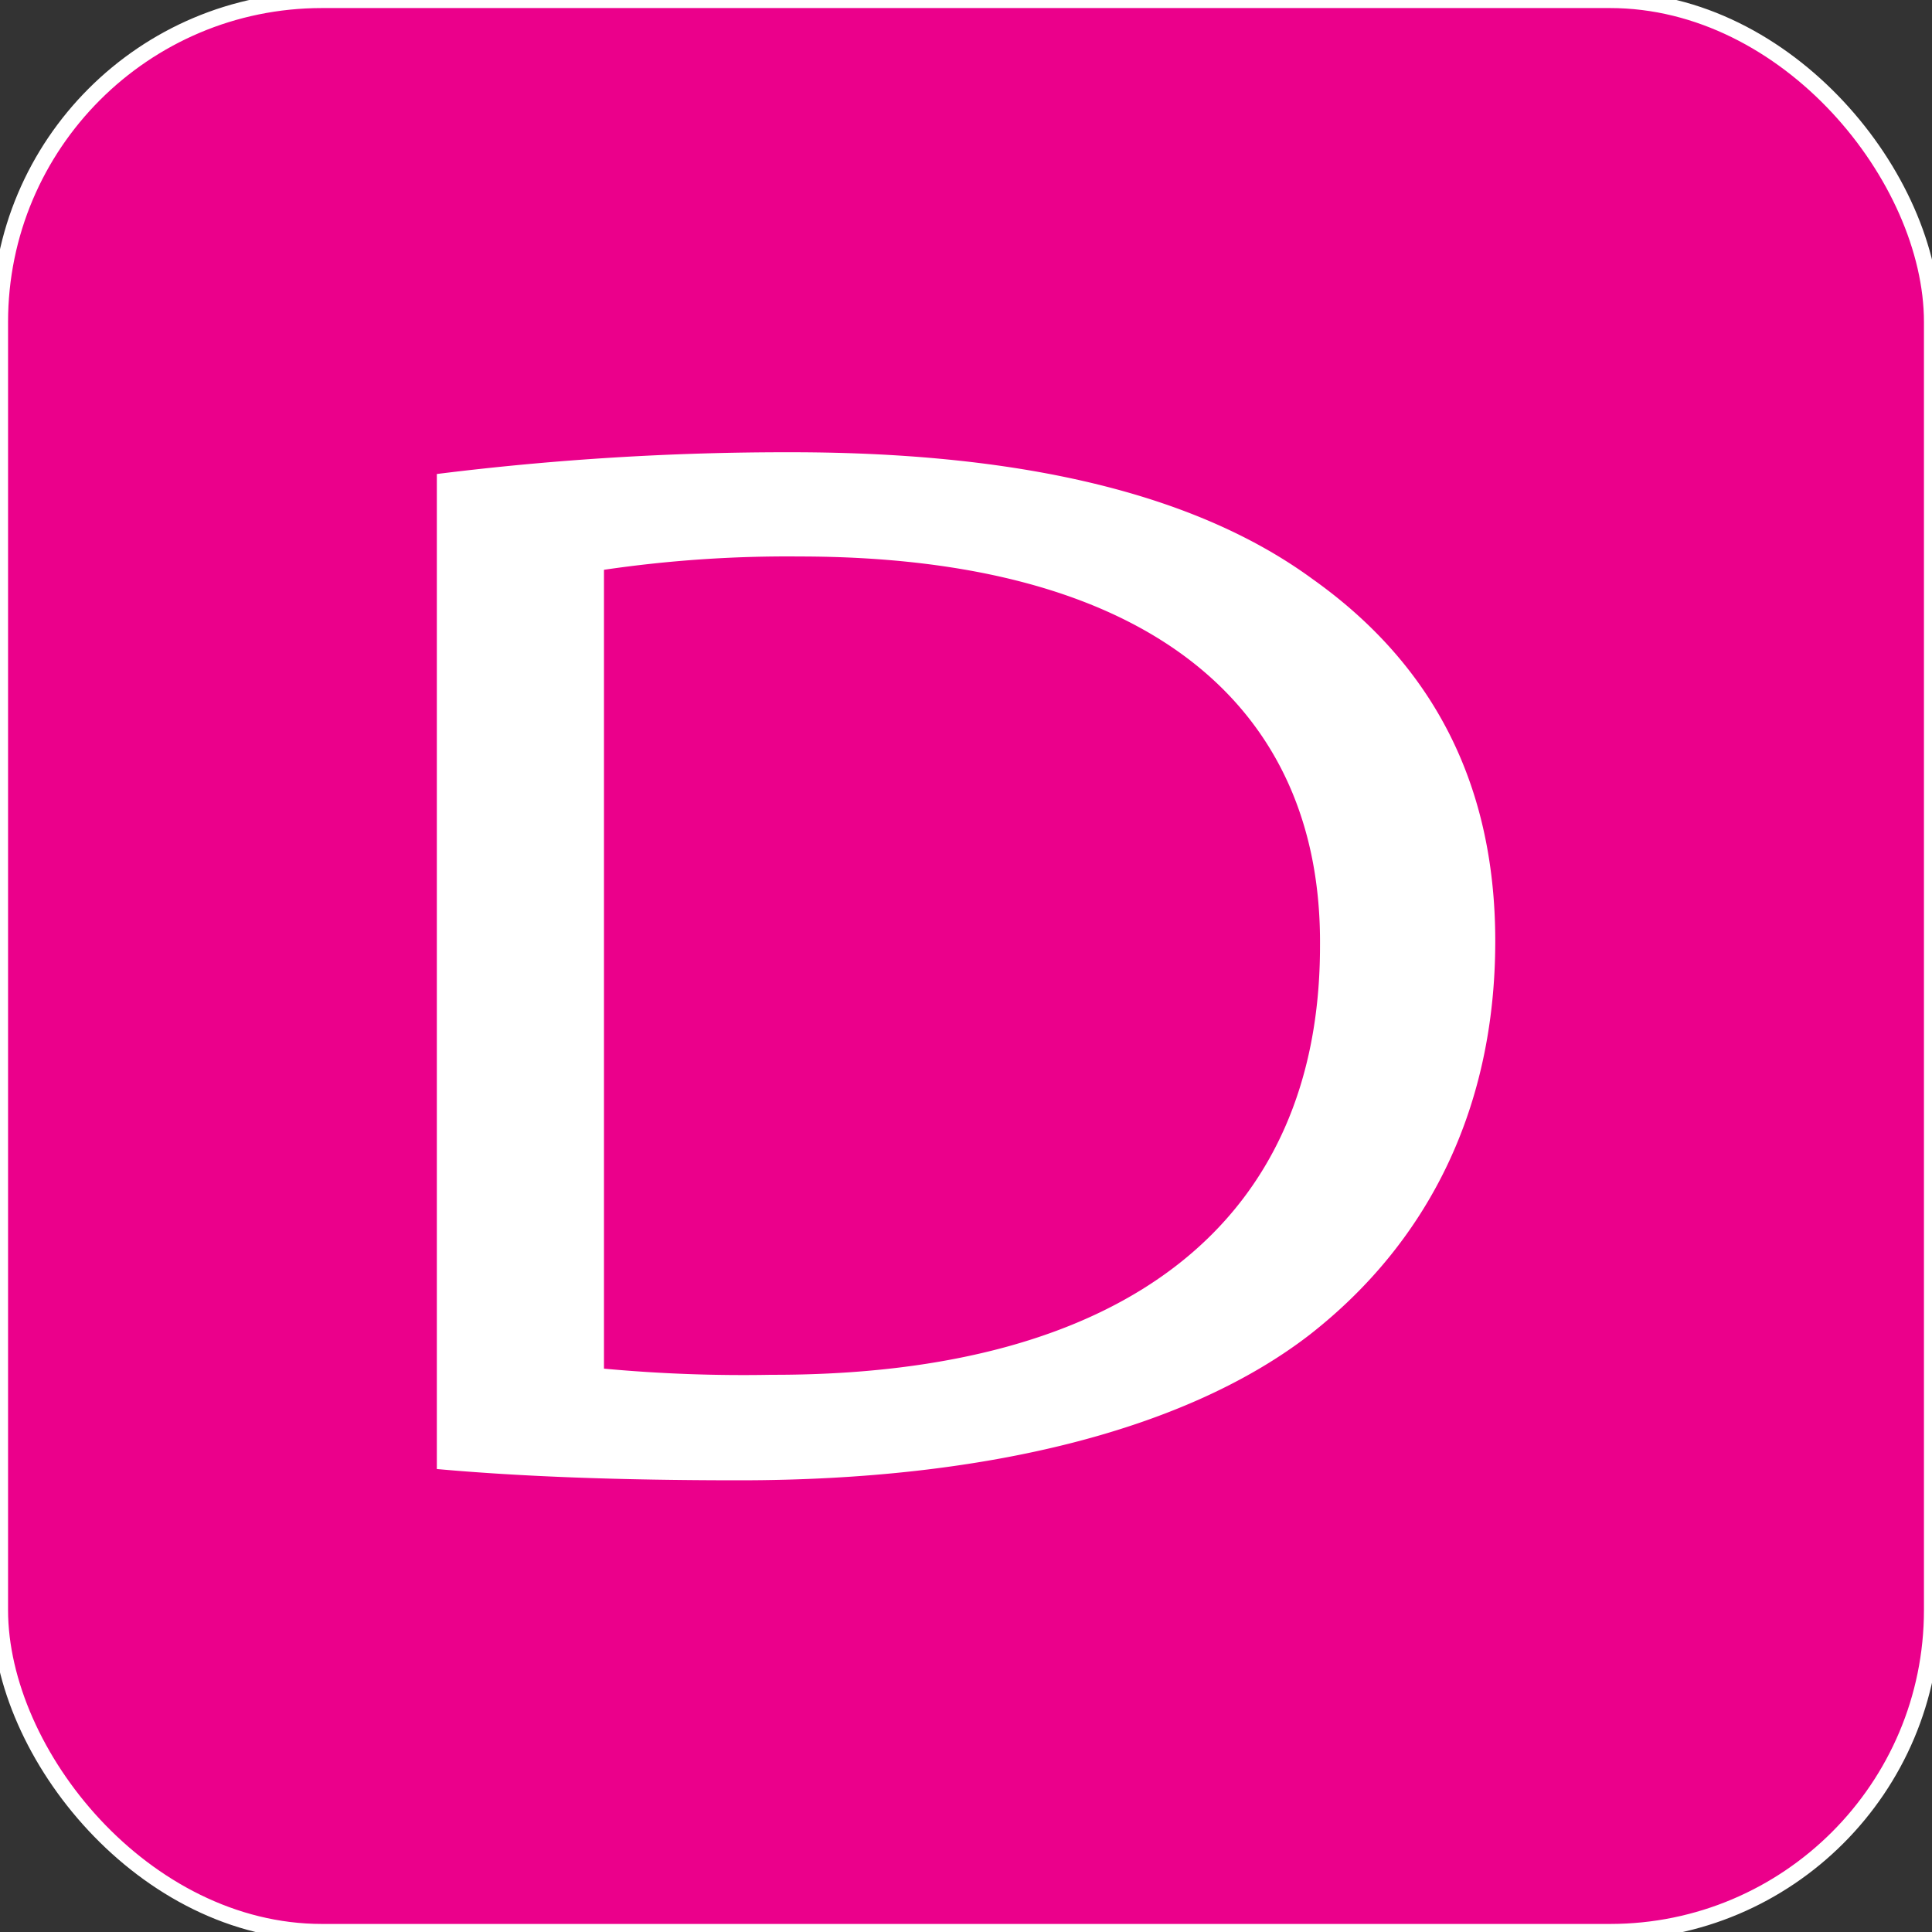
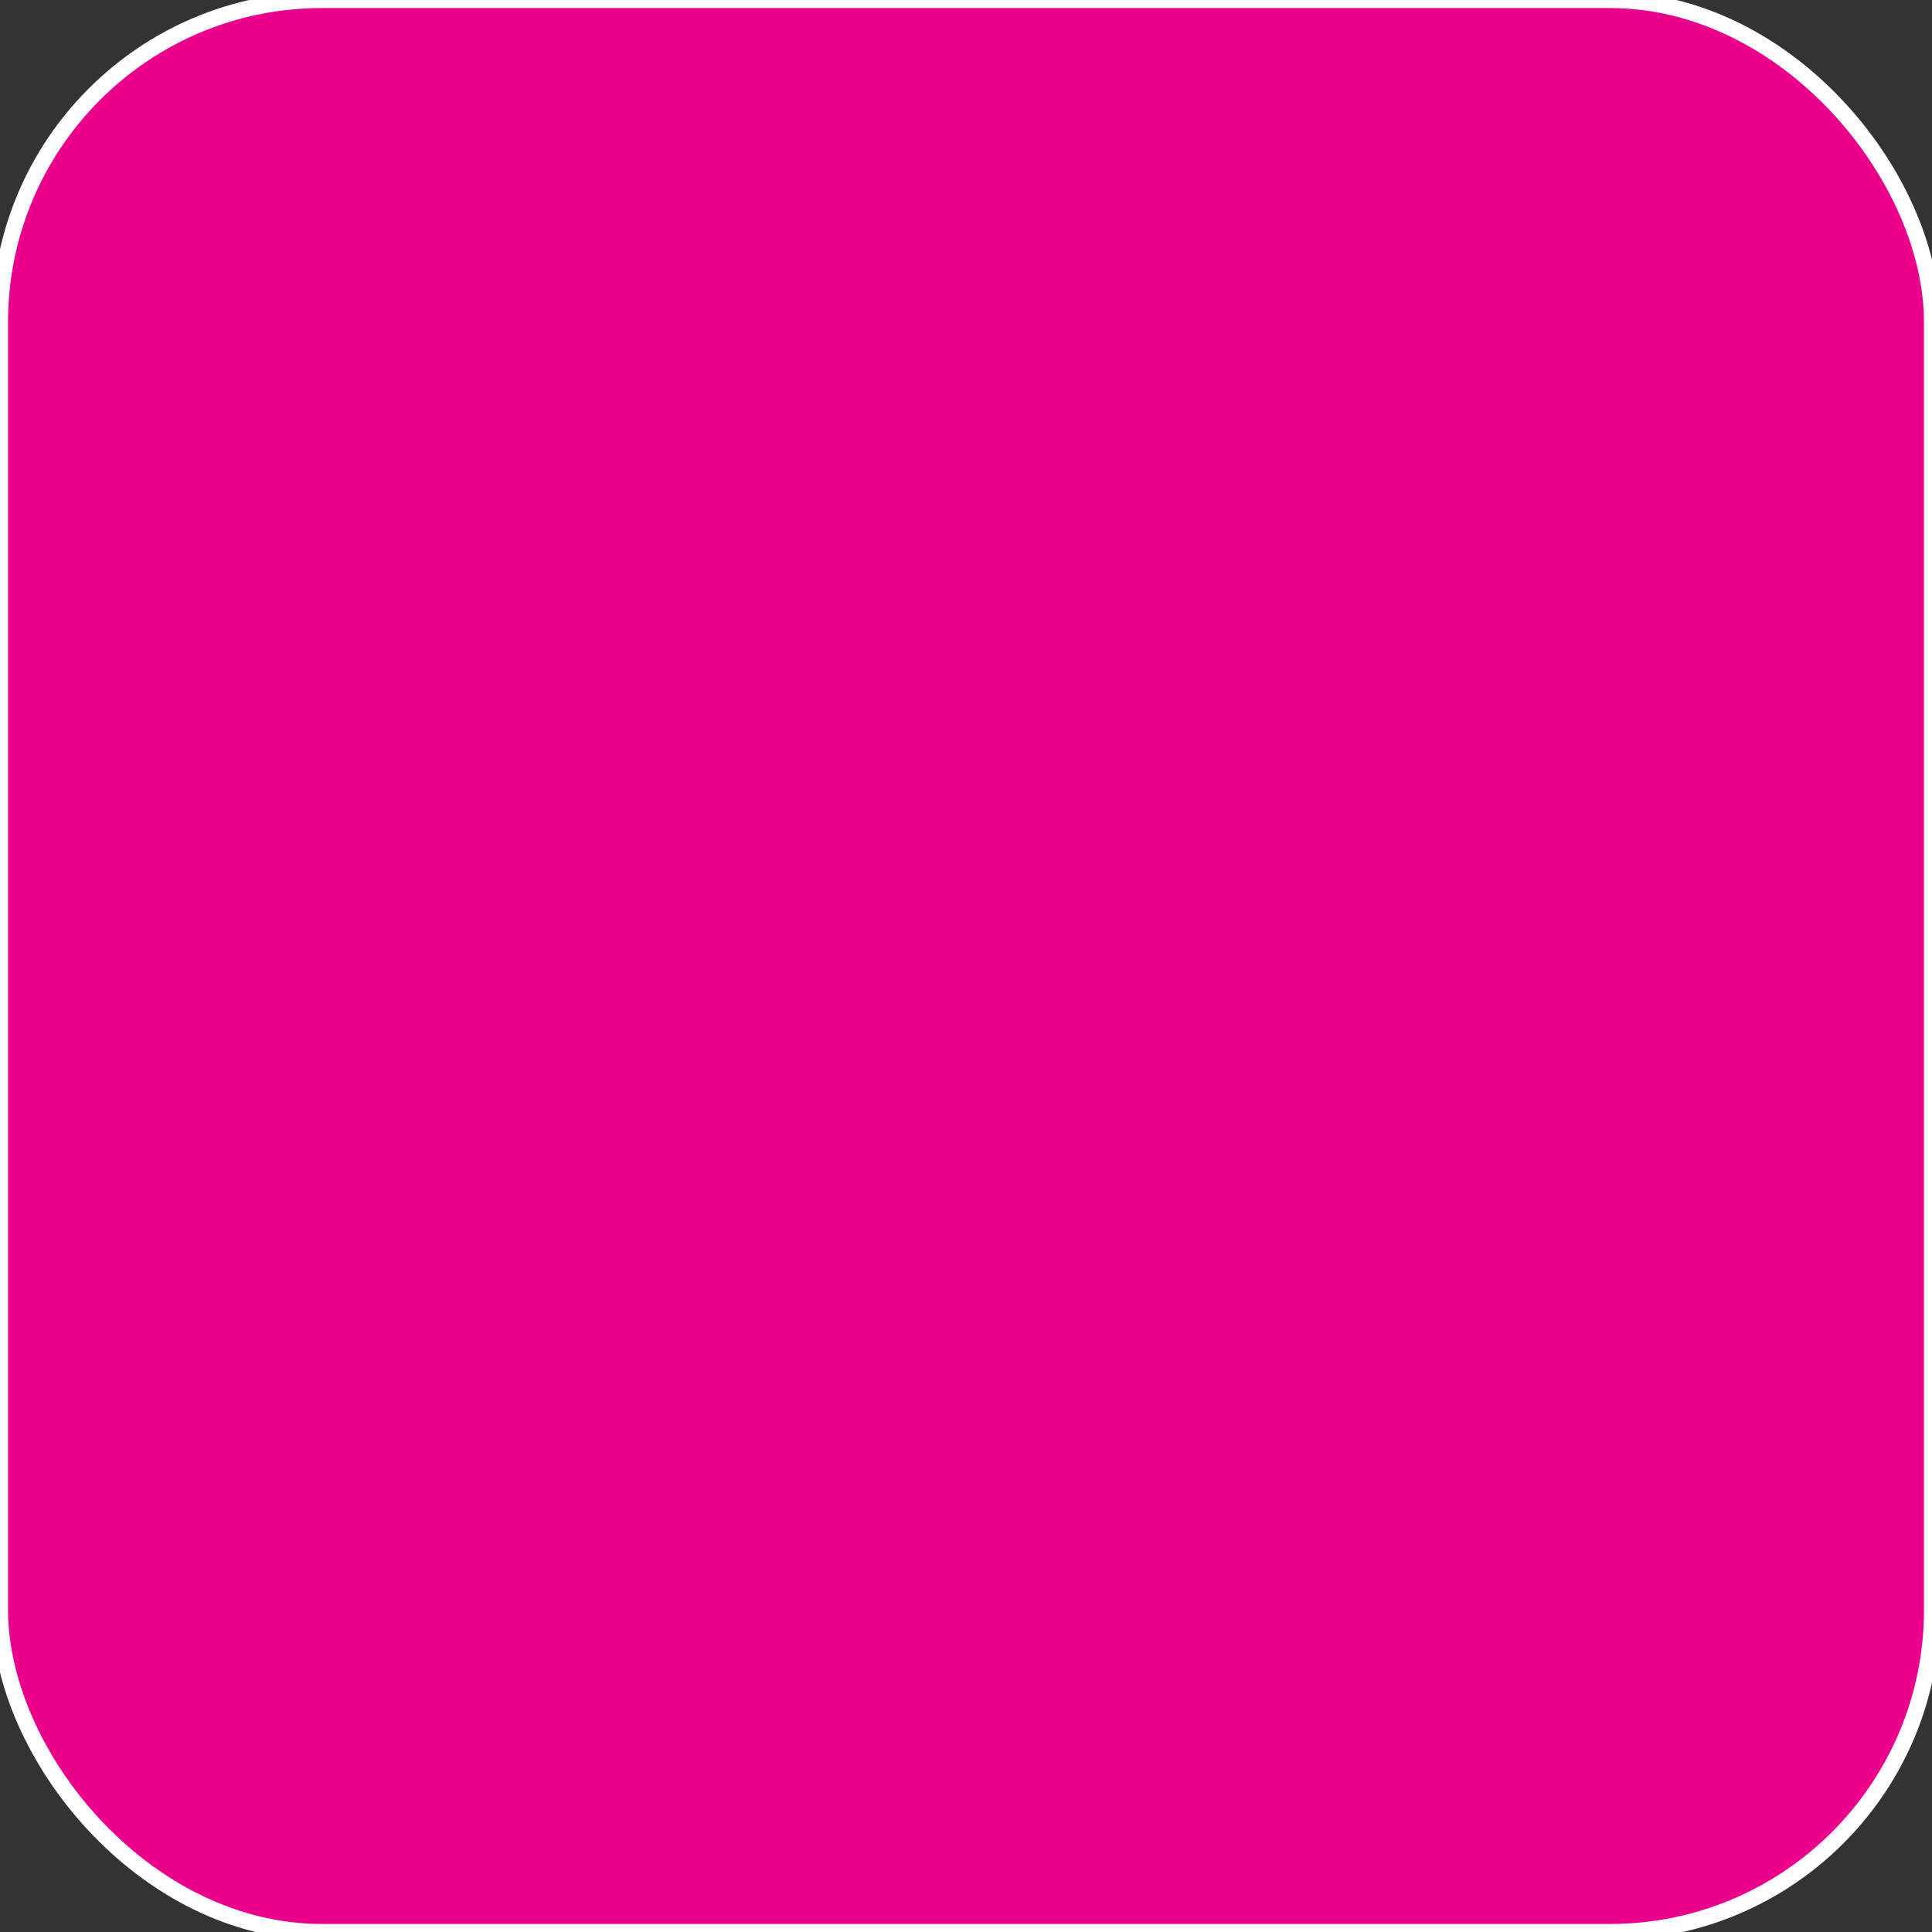
<svg xmlns="http://www.w3.org/2000/svg" width="120" height="120" viewBox="0 0 120 120">
  <rect x="0" y="0" width="120" height="120" fill="#333333" stroke="none" />
  <defs>
    <style>
      .cls-1 {
        fill: #eb008b;
        stroke: #fff;
        stroke-width: 1px;
      }

      .cls-2 {
        fill: #fff;
        fill-rule: evenodd;
      }
    </style>
  </defs>
  <rect id="Прямоугольник_1_копия_13" data-name="Прямоугольник 1 копия 13" class="cls-1" width="120" height="120" rx="20" ry="20" />
-   <path id="D_копия_2" data-name="D копия 2" class="cls-2" d="M27.133,91.244c5.258,0.473,11.394.7,18.8,0.7,15.5,0,27.869-3.207,35.43-9.055,7.412-5.8,11.51-14.136,11.51-24.435,0-10.115-4.175-17.39-11.33-22.475-7-5.134-17.613-7.889-32.418-7.889a175.079,175.079,0,0,0-21.992,1.351v61.8ZM37.514,35.391a78.279,78.279,0,0,1,12.112-.827c21.8,0,32.486,9.362,32.362,24.2,0,16.984-11.93,26.669-34.08,26.627a93.783,93.783,0,0,1-10.394-.382V35.391Z" />
</svg>